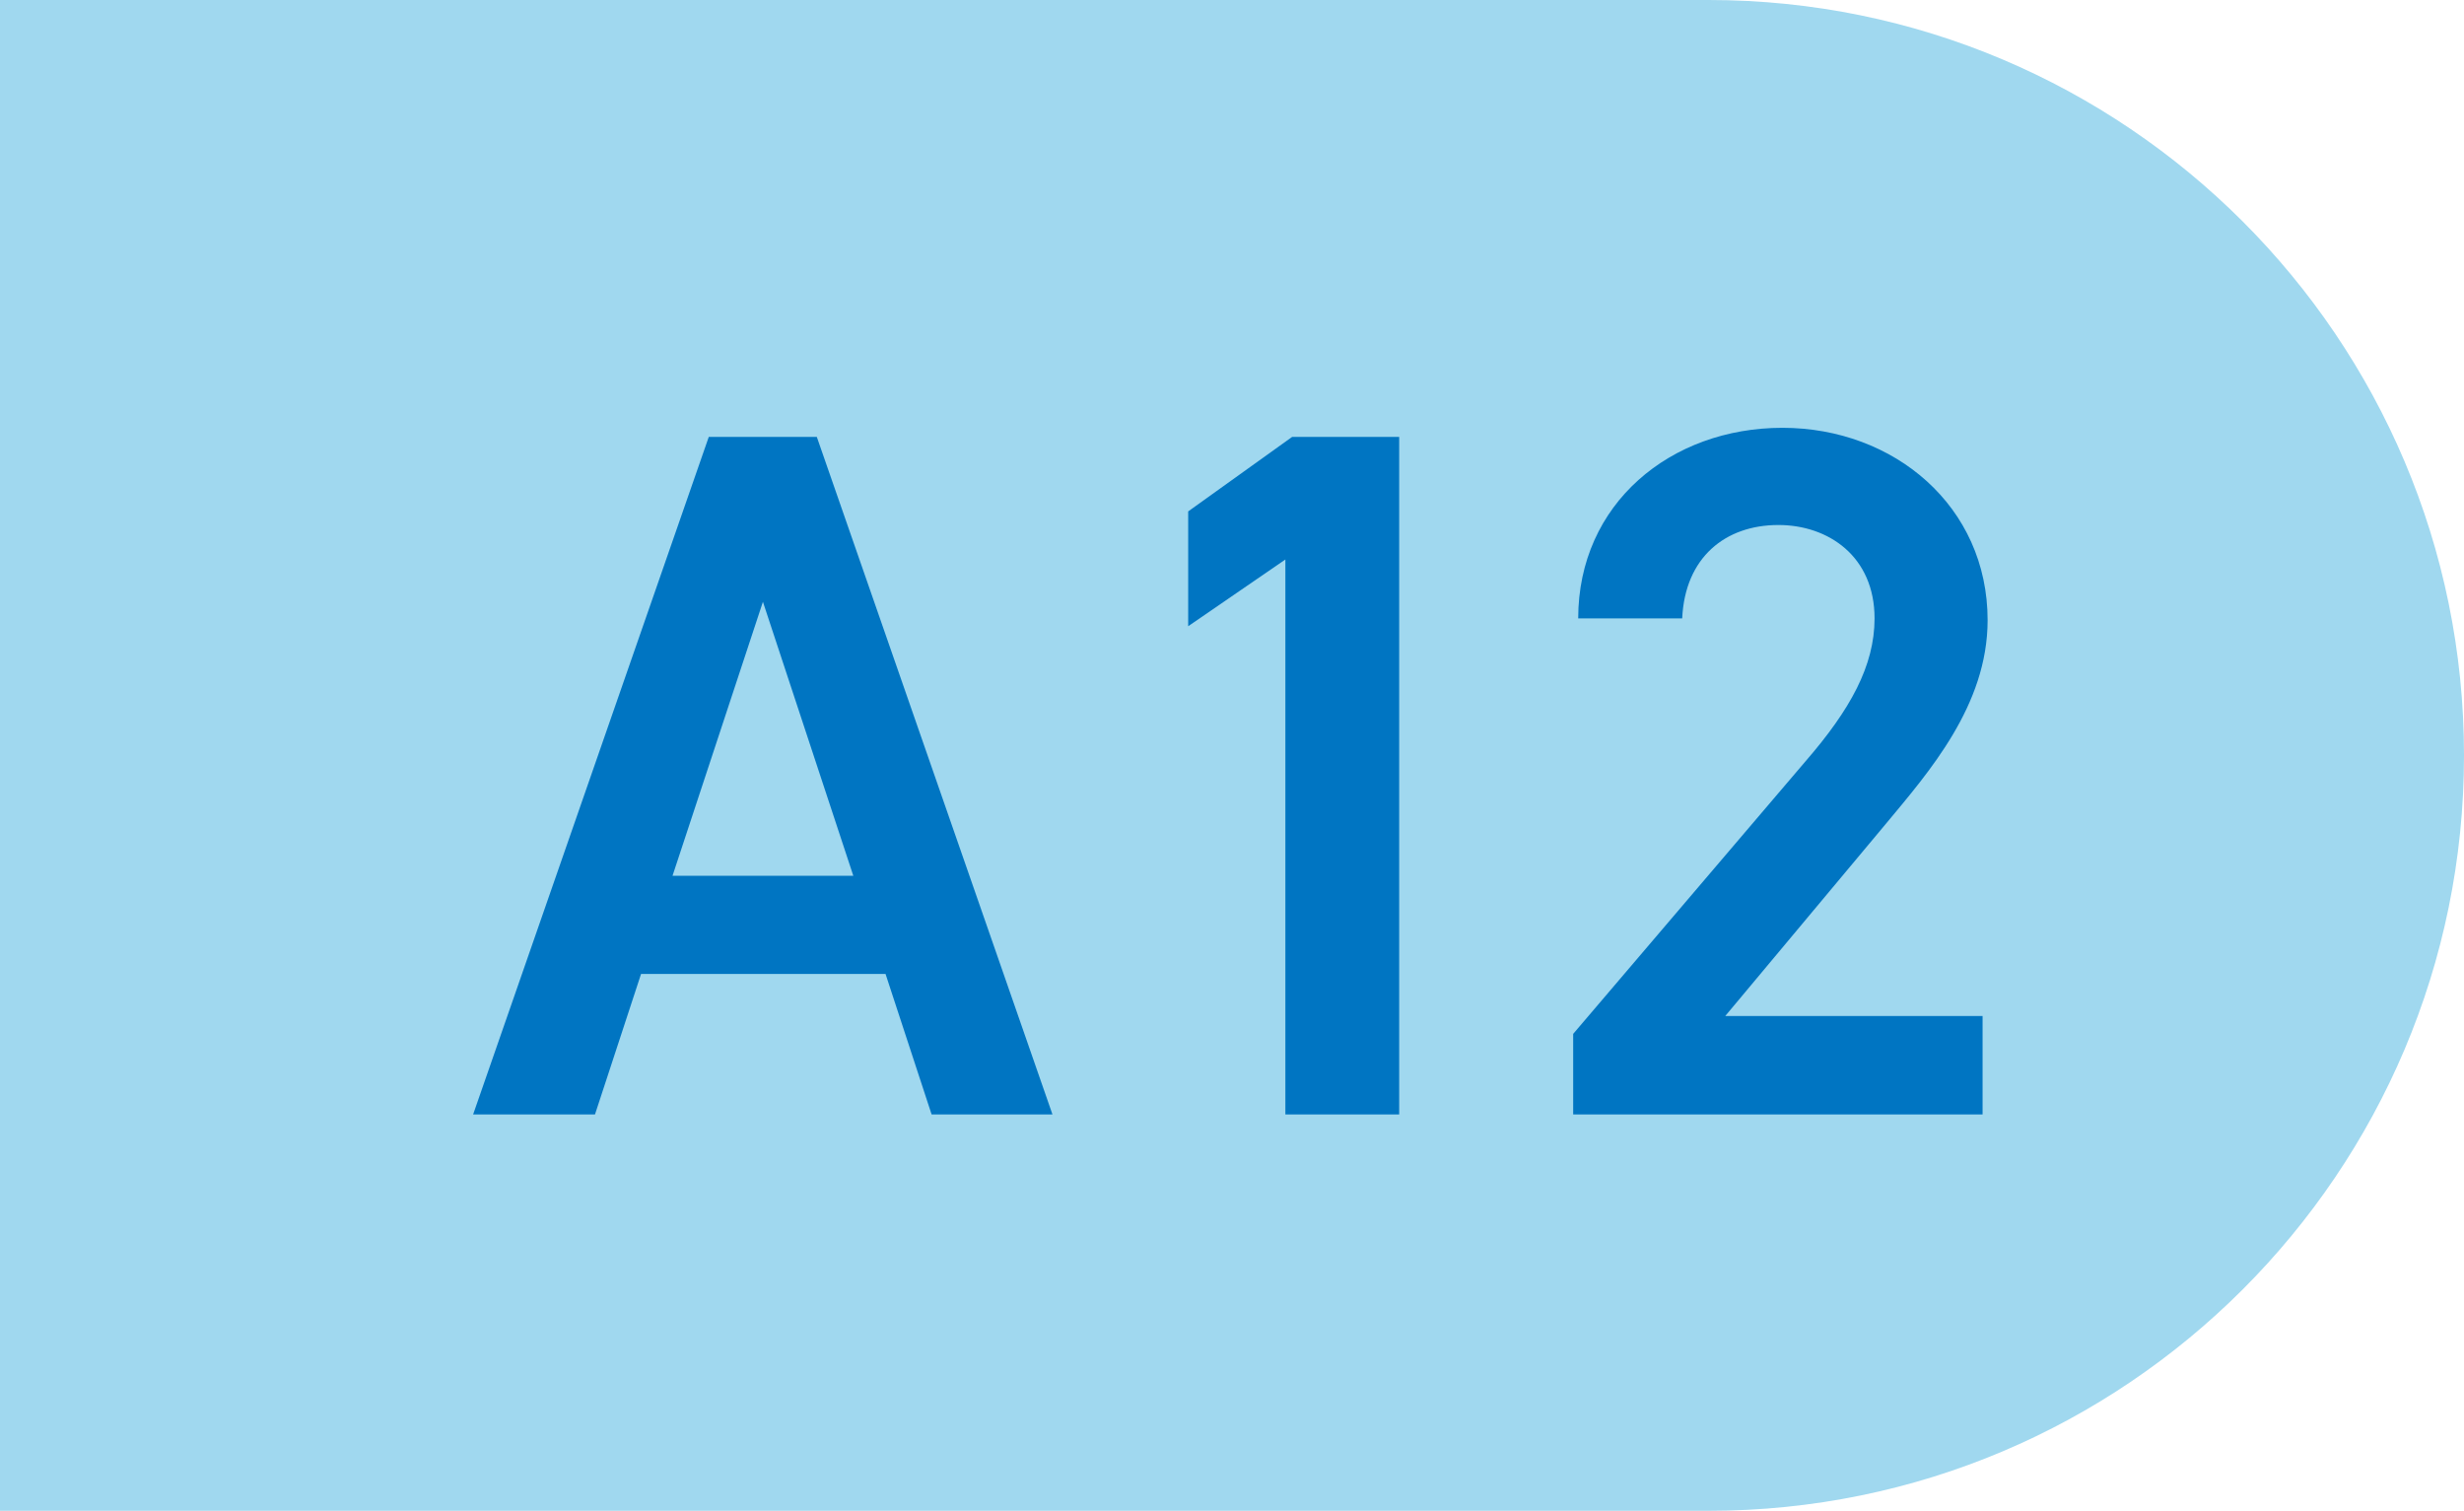
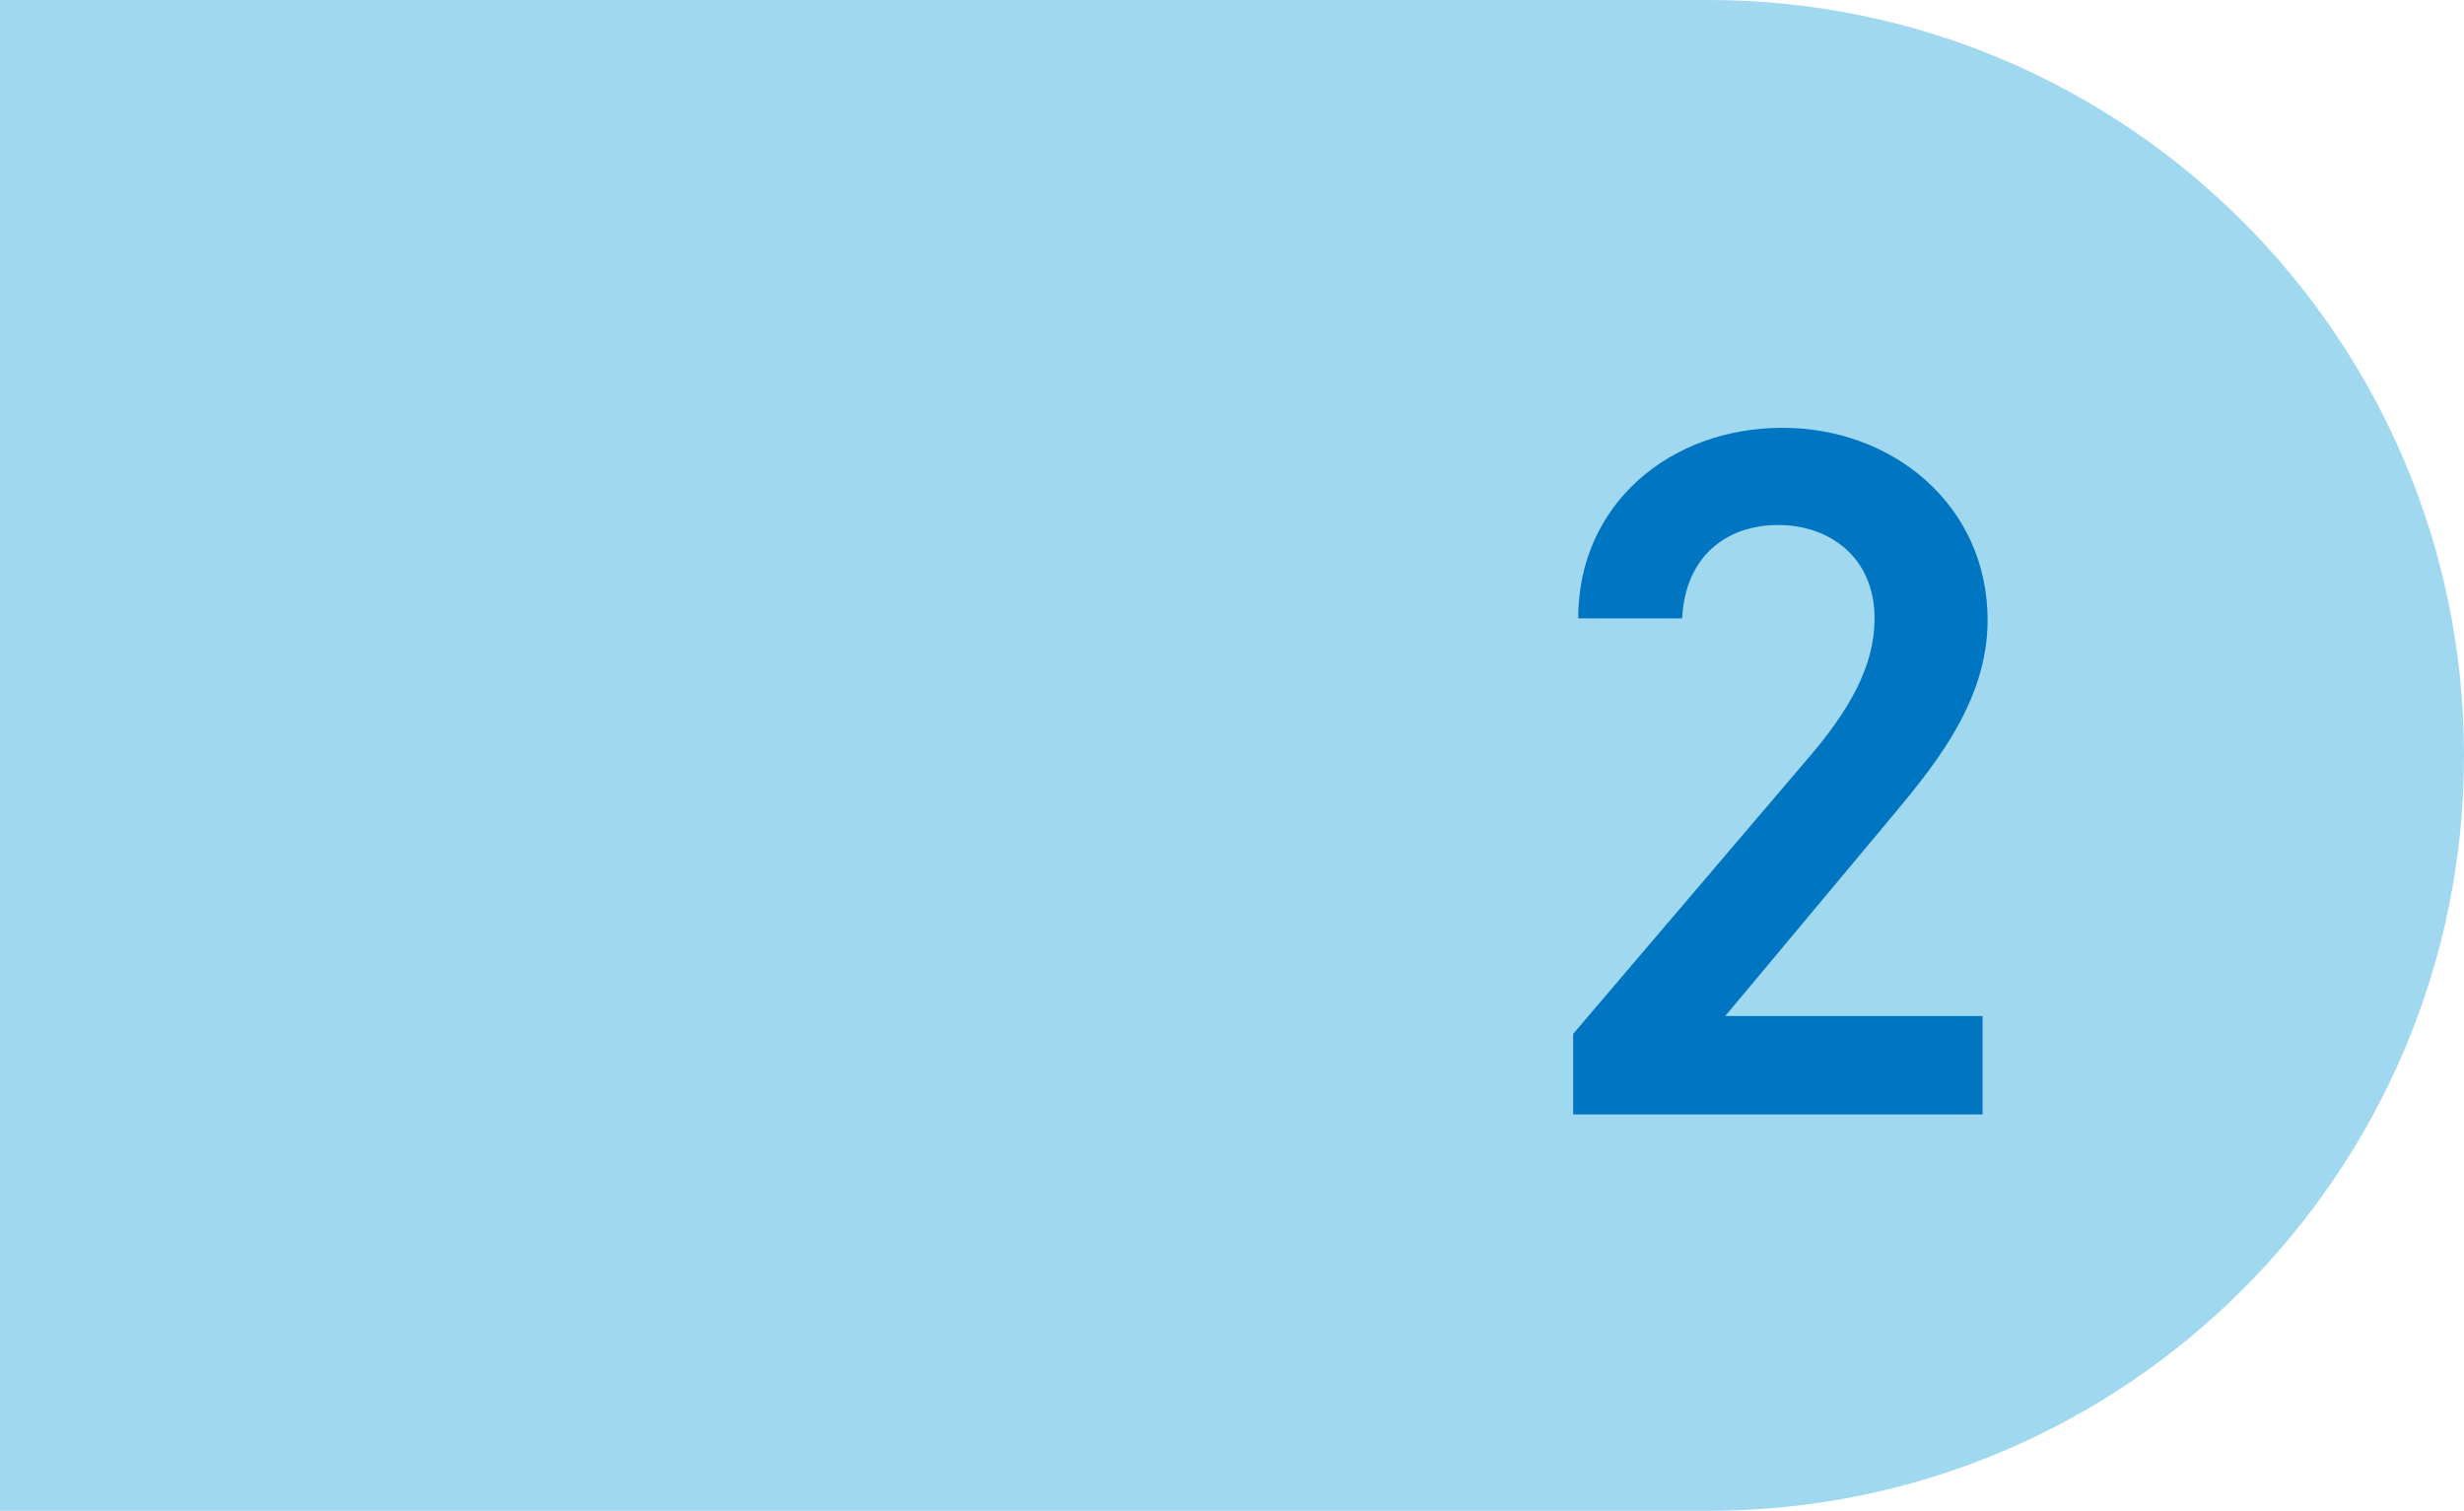
<svg xmlns="http://www.w3.org/2000/svg" id="_レイヤー_2" data-name="レイヤー_2" viewBox="0 0 97.86 60">
  <defs>
    <style>
      .cls-1 {
        fill: #a0d8ef;
      }

      .cls-2 {
        fill: #0075c2;
      }
    </style>
  </defs>
  <g id="text">
    <g>
      <path class="cls-1" d="M0,0h67.86C84.41,0,97.86,13.44,97.86,30h0c0,16.56-13.44,30-30,30H0V0h0Z" />
      <g>
-         <path class="cls-2" d="M18.79,44.26l9.36-26.91h4.29l9.36,26.91h-4.8l-1.83-5.58h-9.71l-1.83,5.58h-4.84ZM26.71,34.78h7.18l-3.59-10.88-3.59,10.88Z" />
-         <path class="cls-2" d="M55.57,44.26h-4.52v-22.04l-3.86,2.65v-4.56l4.13-2.96h4.25v26.91Z" />
        <path class="cls-2" d="M78.74,44.26h-16.26v-3.2l9.24-10.84c1.76-2.03,2.73-3.78,2.73-5.66,0-2.46-1.83-3.71-3.82-3.71-2.11,0-3.71,1.29-3.82,3.71h-4.13c0-4.56,3.67-7.57,8.11-7.57s8.15,3.12,8.15,7.64c0,3.39-2.34,6.04-4.06,8.11l-6.36,7.61h10.22v3.9Z" />
      </g>
    </g>
  </g>
</svg>